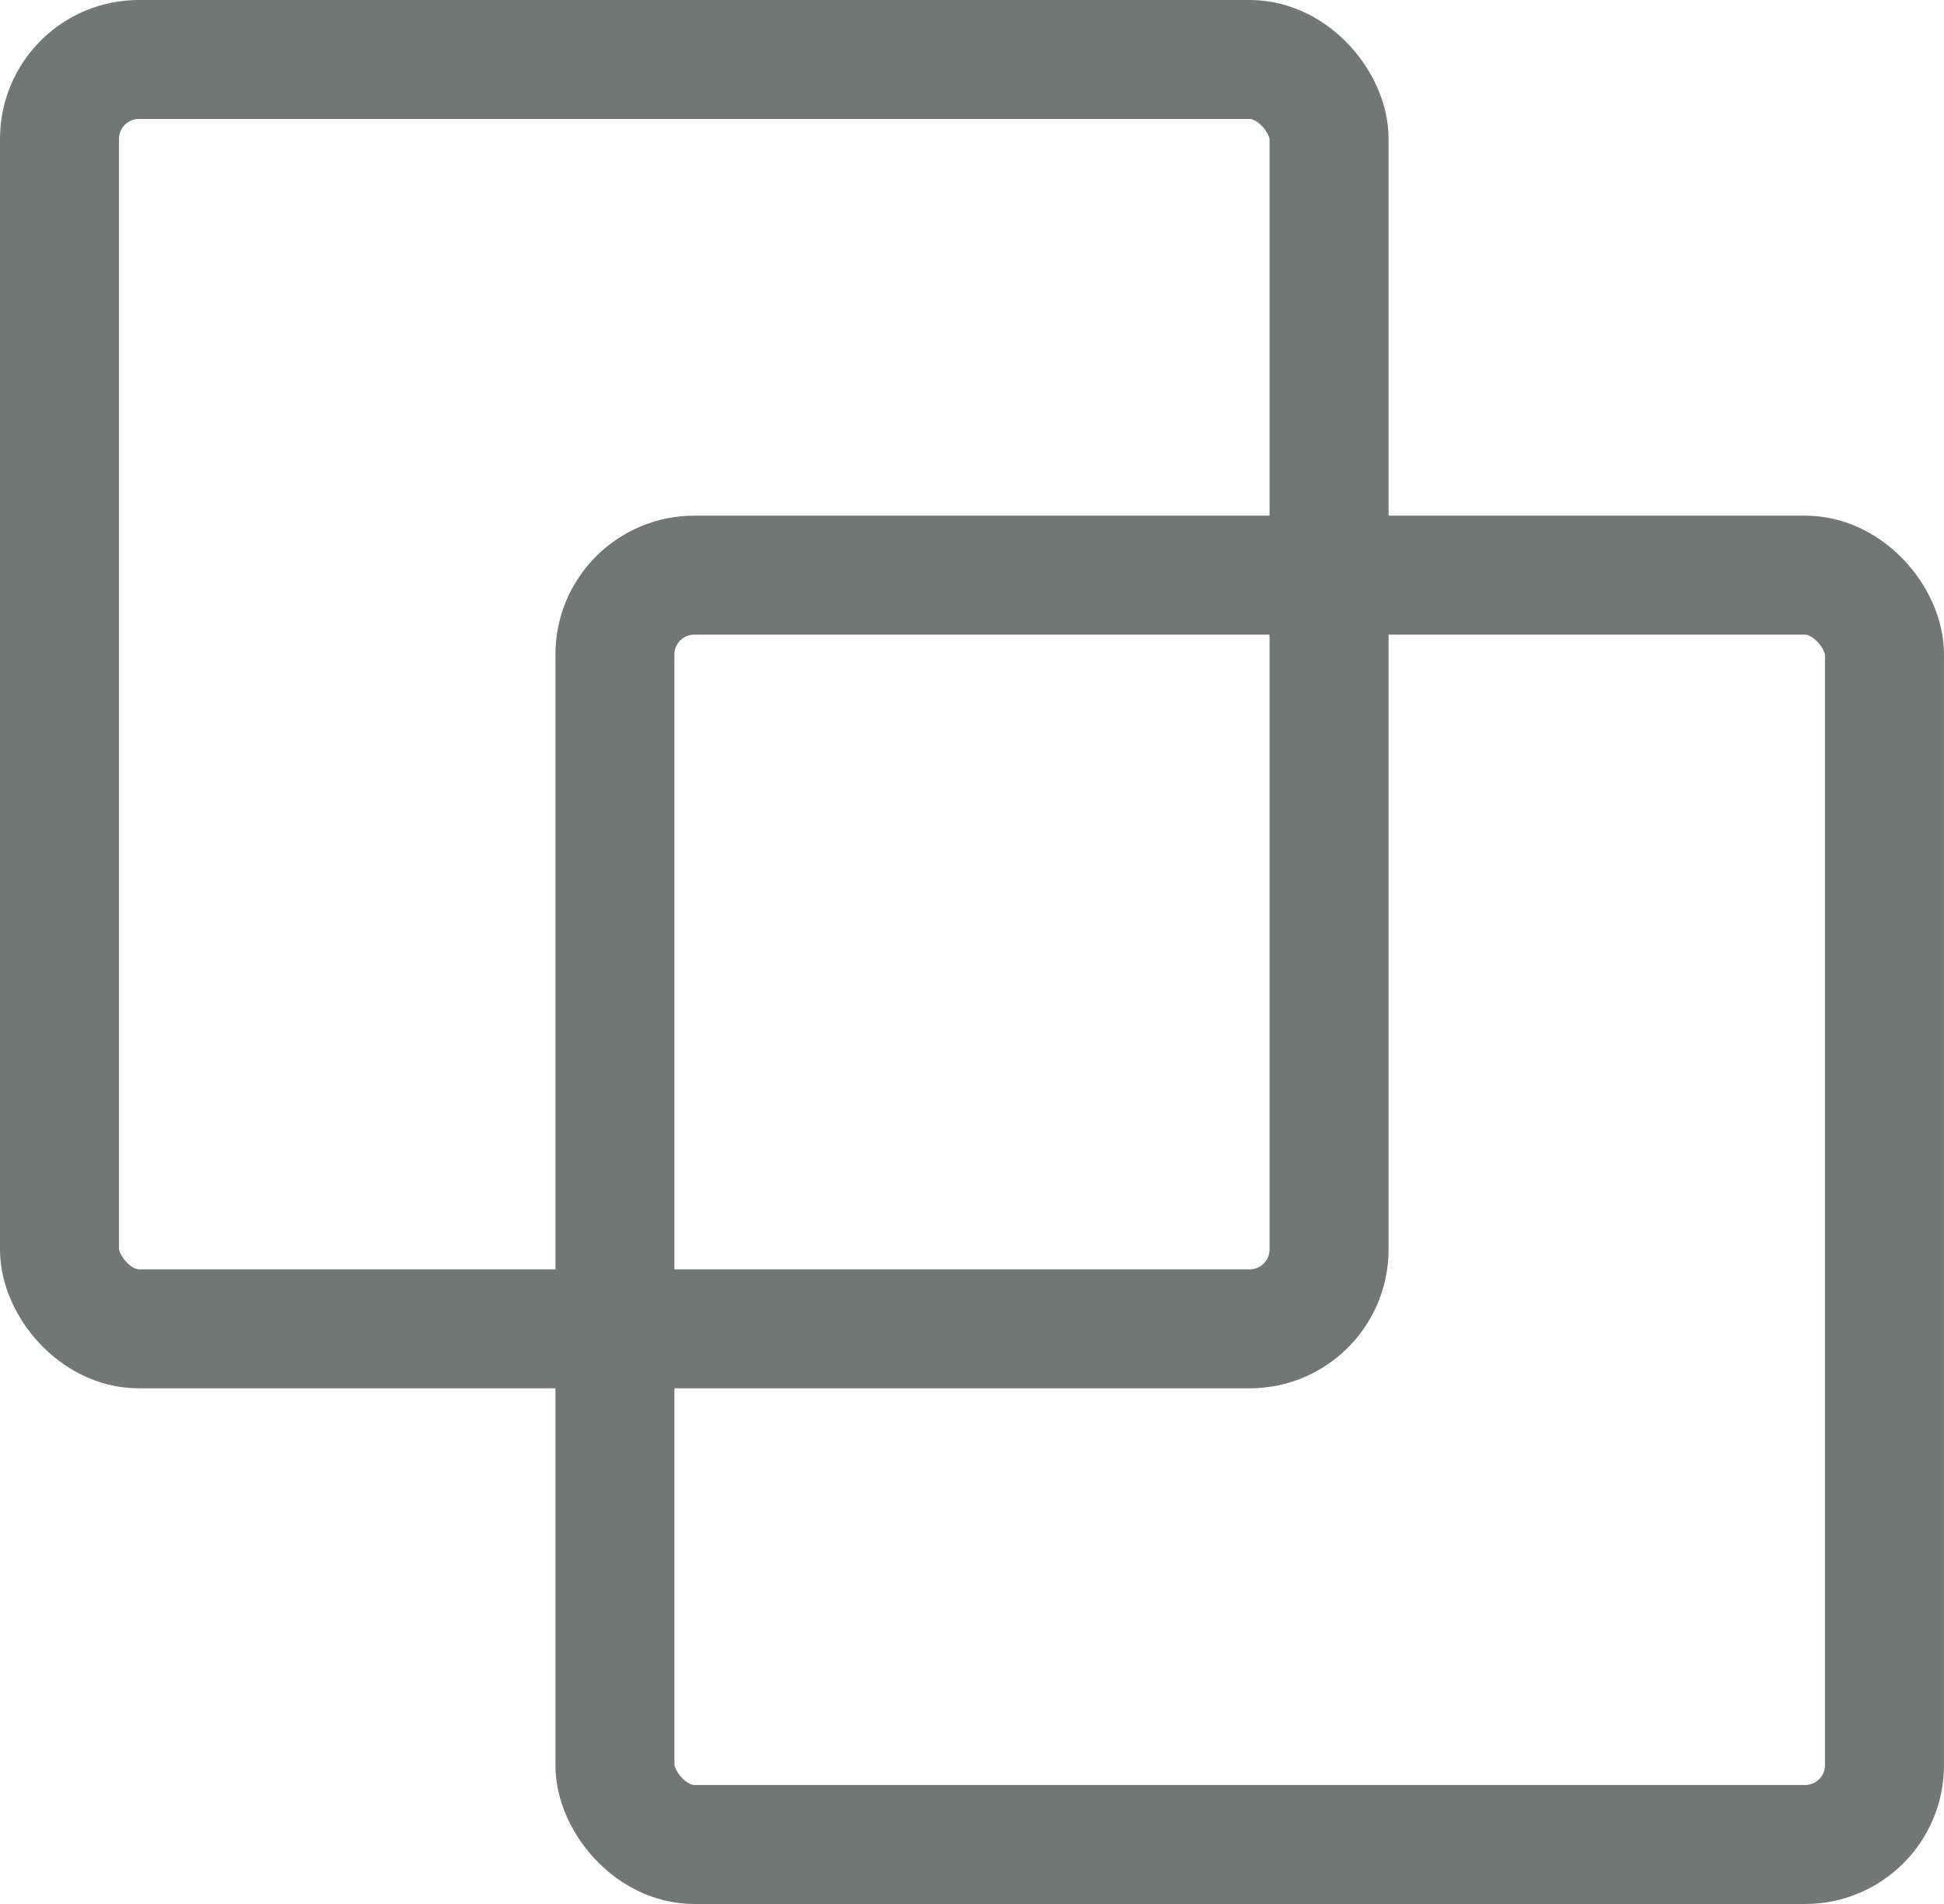
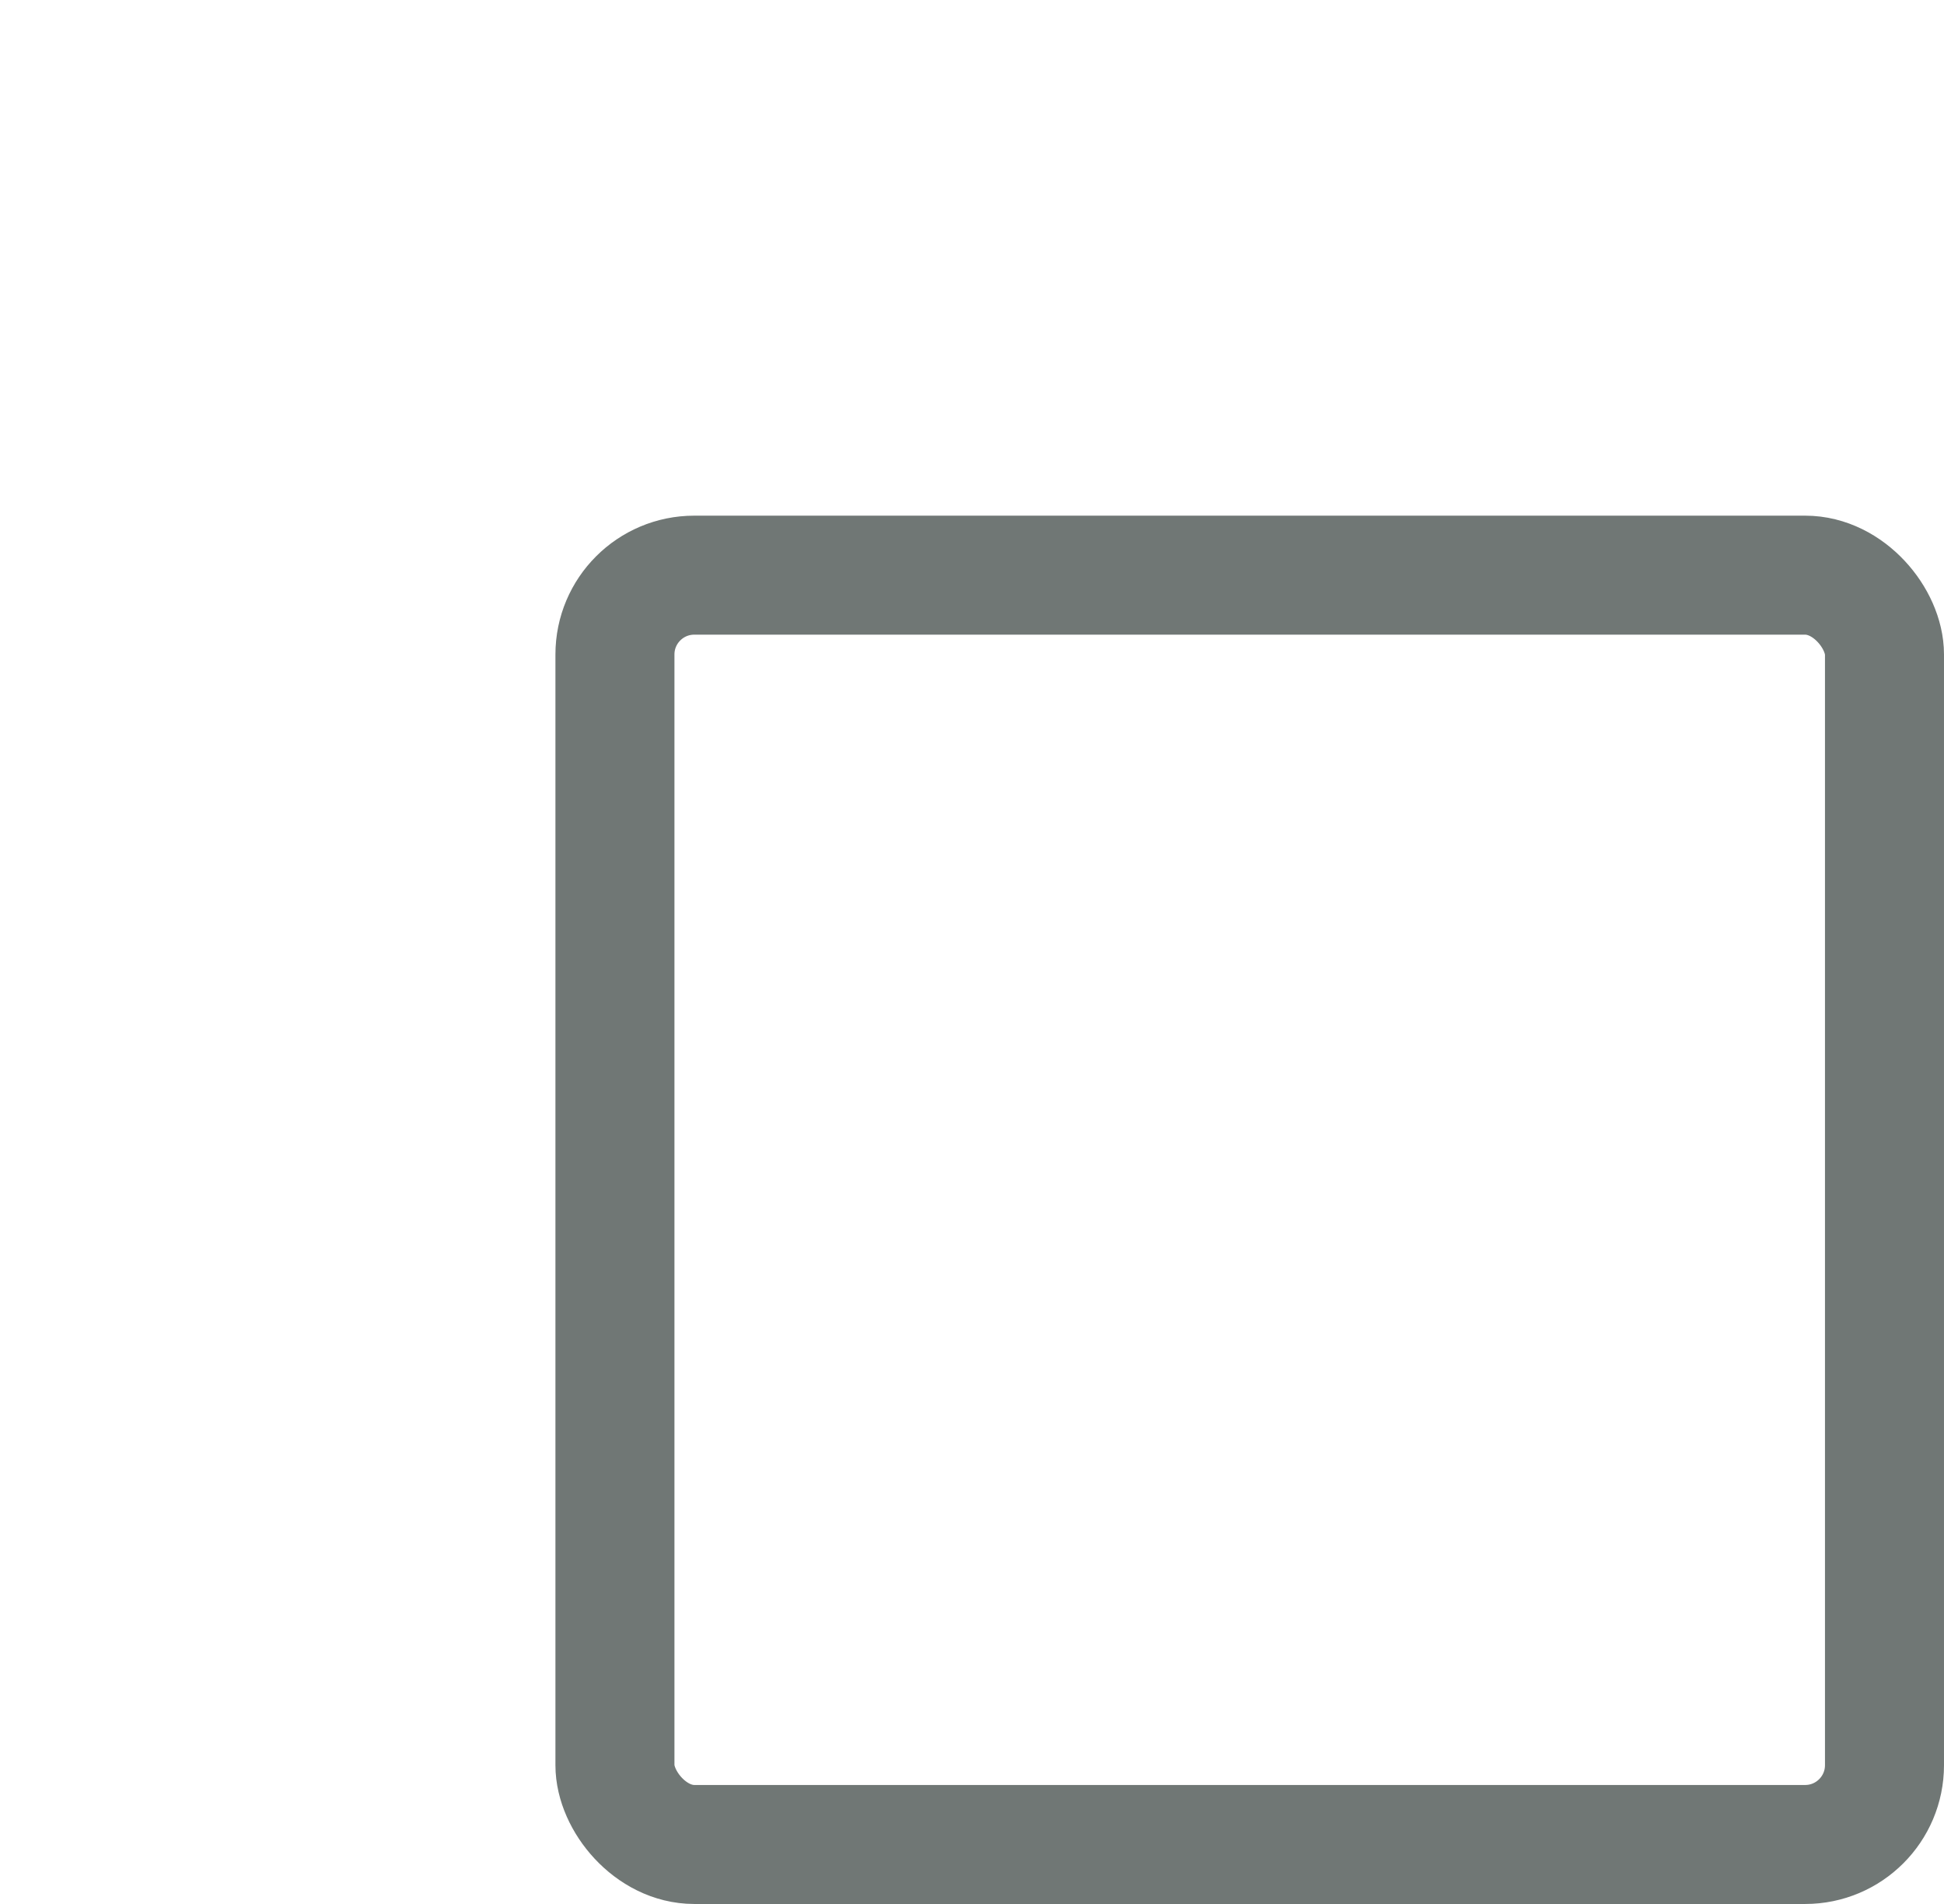
<svg xmlns="http://www.w3.org/2000/svg" width="49px" height="48px" viewBox="0 0 49 48" version="1.1">
  <title>分组 3</title>
  <desc>Created with Sketch.</desc>
  <g id="劳动力云-佣金云-" stroke="none" stroke-width="1" fill="none" fill-rule="evenodd">
    <g id="劳动力云-佣金云--copy-2" transform="translate(-200, -3074)" fill-rule="nonzero" stroke="#707775" stroke-width="3">
      <g id="分组-3" transform="translate(200, 3074)">
-         <rect id="矩形" x="1.5" y="1.5" width="32" height="32" rx="2" />
        <rect id="矩形-copy-36" x="15.5" y="14.5" width="32" height="32" rx="2" />
      </g>
    </g>
  </g>
</svg>